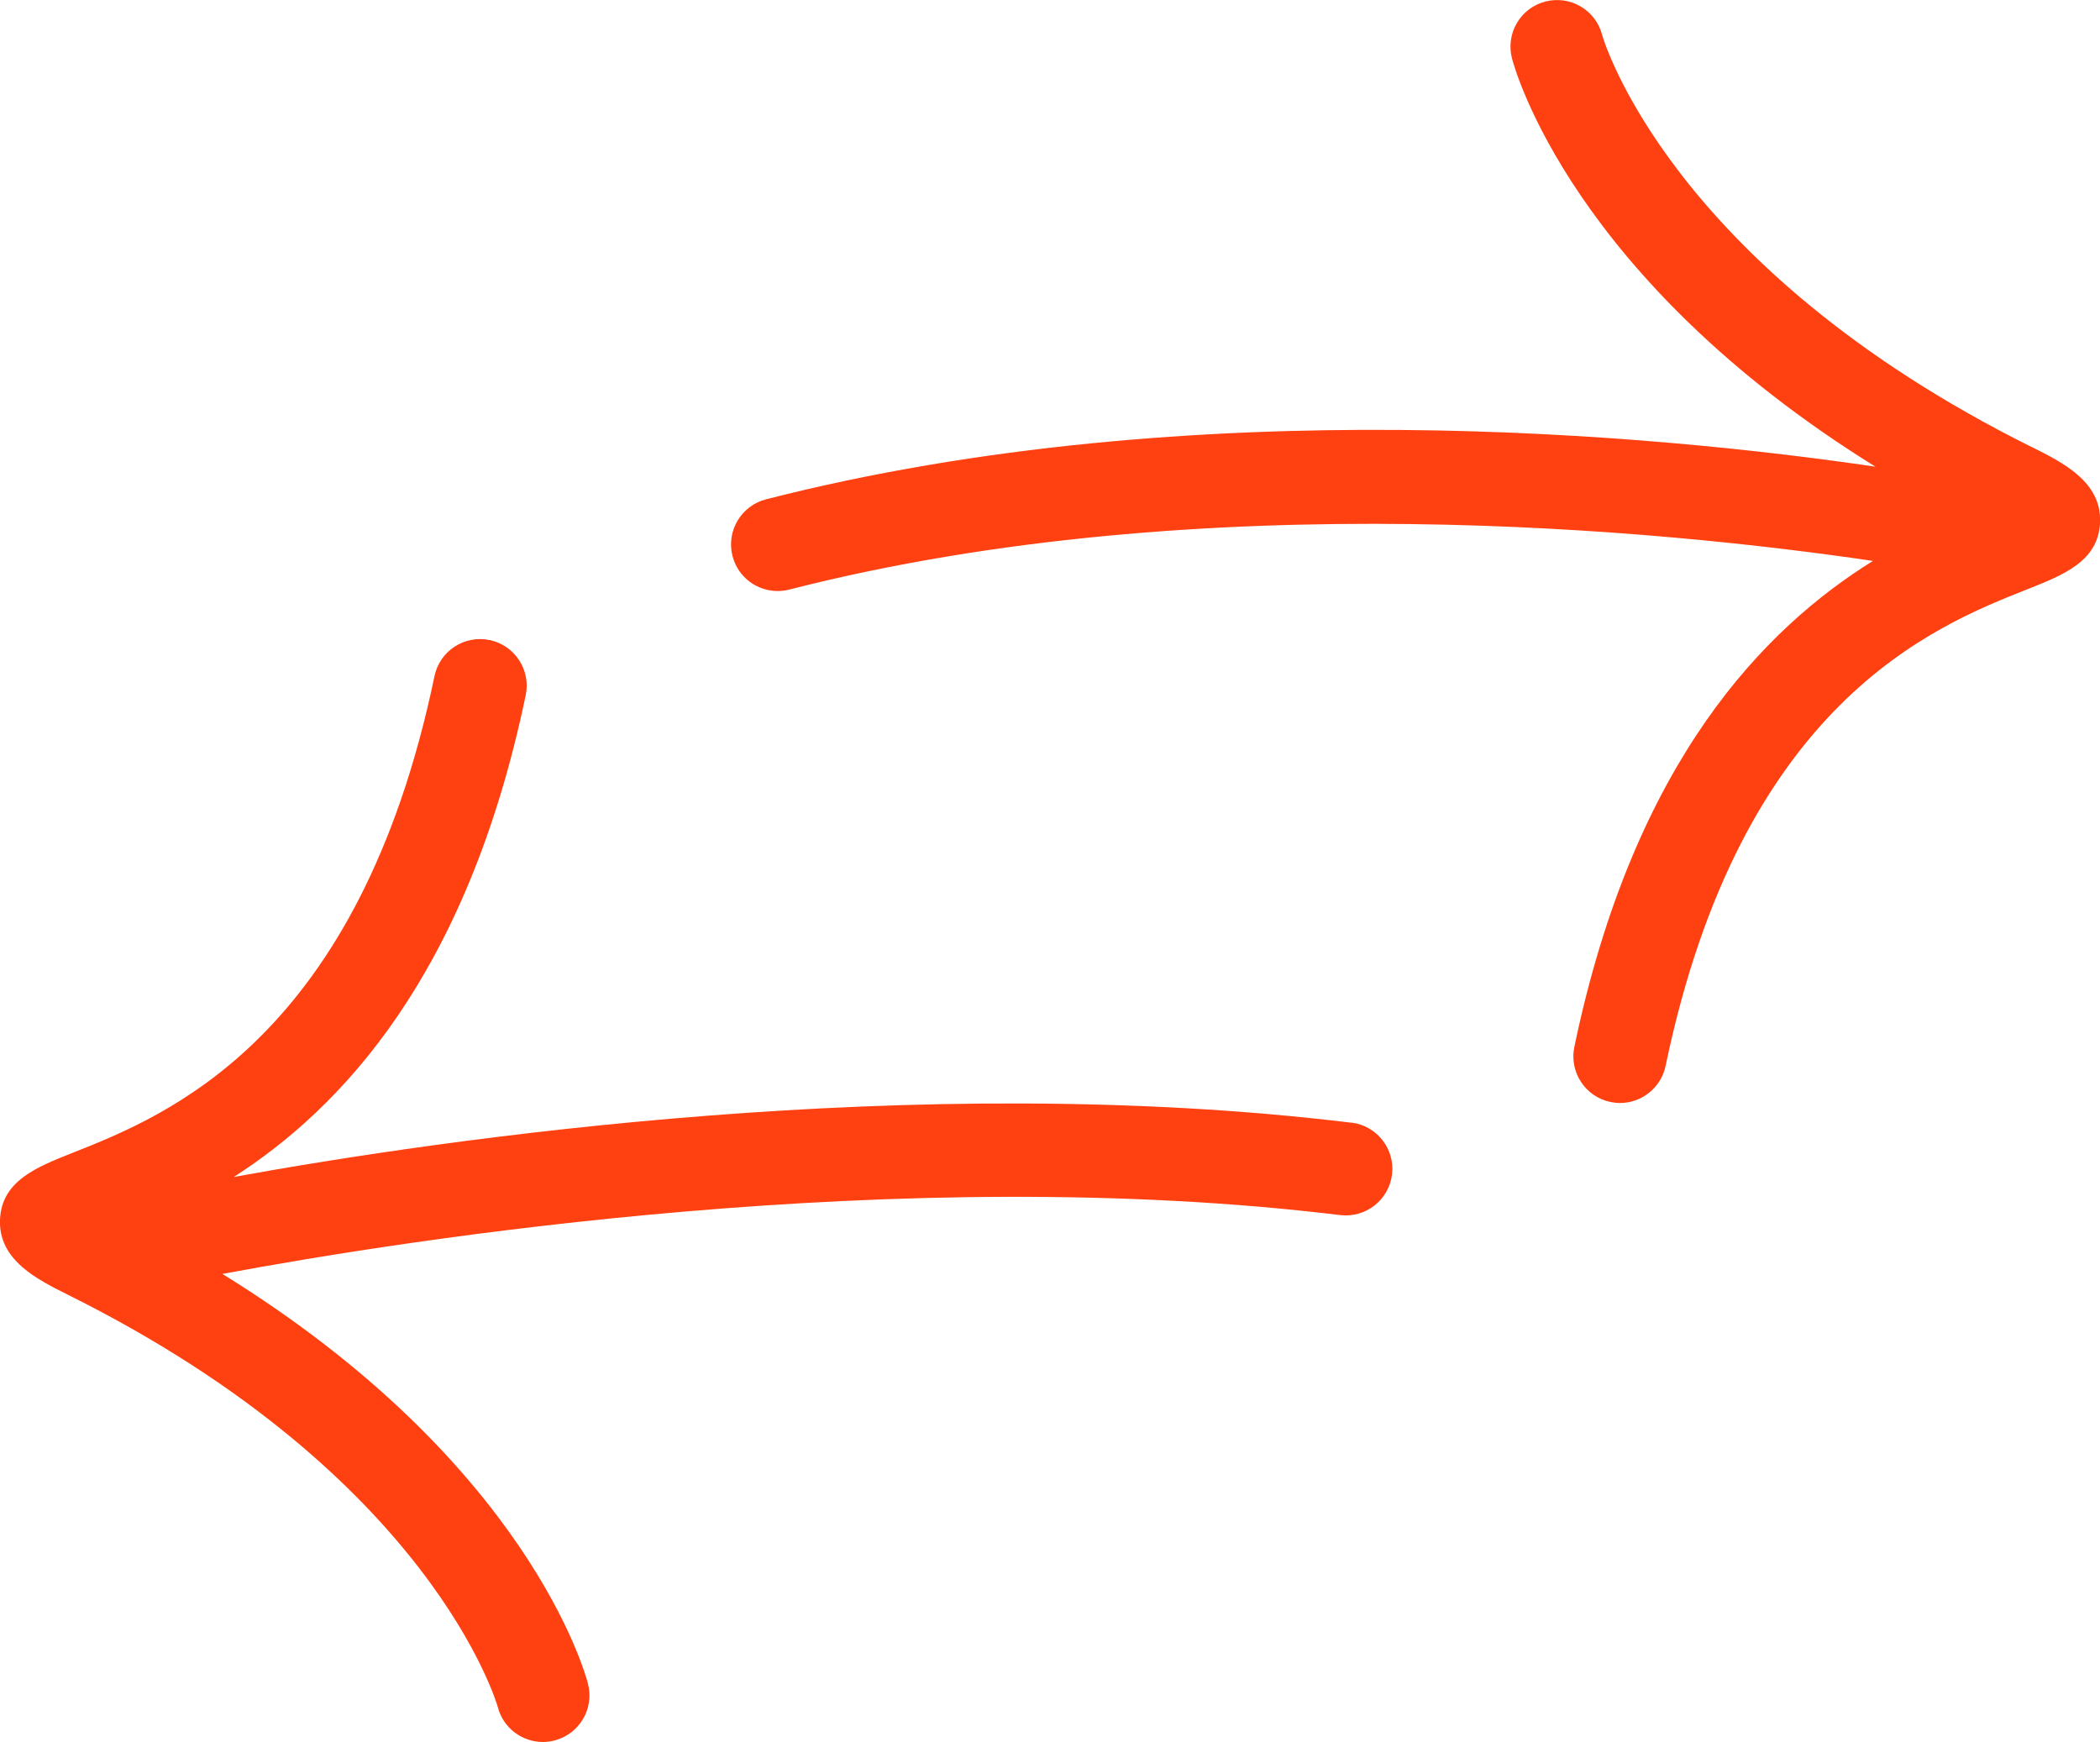
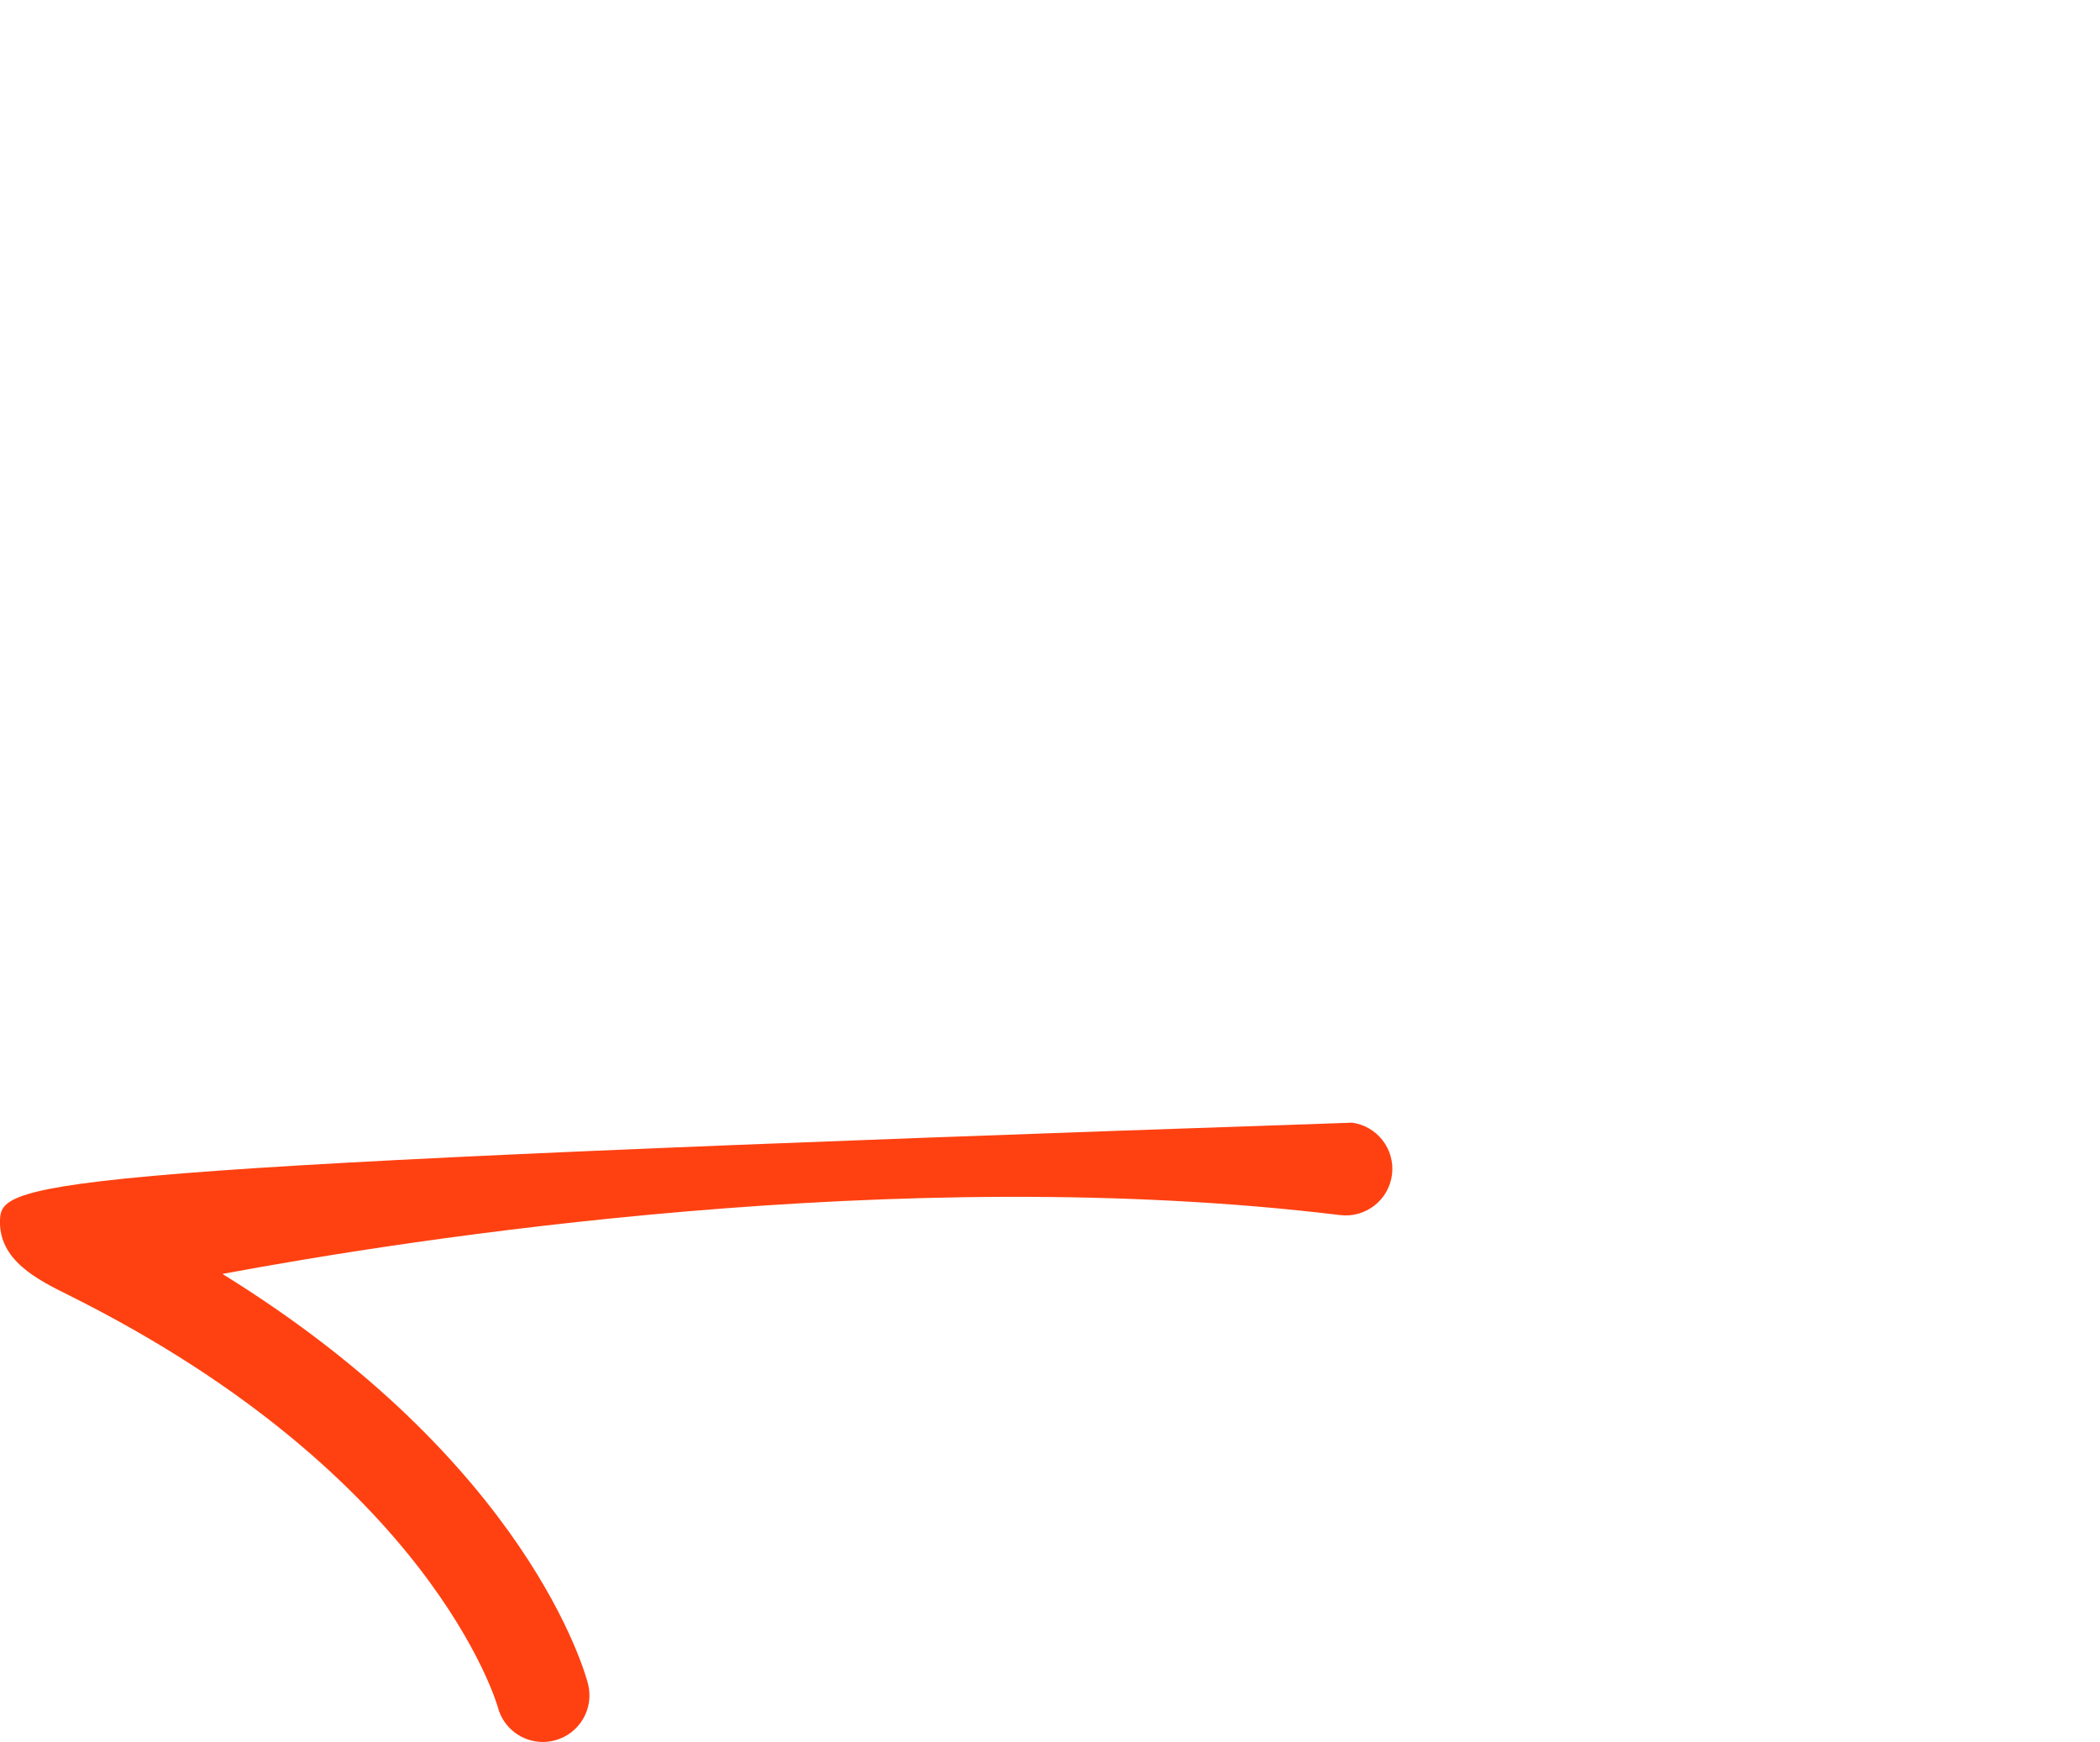
<svg xmlns="http://www.w3.org/2000/svg" id="Ebene_2" viewBox="0 0 293 243.08">
  <defs>
    <style>.cls-1{fill:#ff4111;stroke-width:0px;}</style>
  </defs>
  <g id="Ebene_1-2">
-     <path class="cls-1" d="m283.43,62.36c-50.67-25.22-59.81-57.19-59.89-57.47-.89-3.48-4.43-5.57-7.91-4.68-3.48.89-5.57,4.43-4.68,7.91.35,1.37,8.32,30.7,50.72,57-30.27-4.45-94.99-10.74-154.78,4.55-3.48.89-5.58,4.43-4.69,7.91.75,2.94,3.39,4.89,6.29,4.89.53,0,1.08-.07,1.62-.2,57.97-14.83,122.58-8.22,151.21-4-15.03,9.35-33.32,27.76-41.66,67.81-.73,3.51,1.52,6.96,5.04,7.69.45.09.89.14,1.33.14,3.01,0,5.72-2.11,6.36-5.18,10.56-50.69,37.5-61.37,50.46-66.5,5.11-2.02,9.93-3.94,10.16-9.33.24-5.66-5.2-8.37-9.56-10.54Z" />
-     <path class="cls-1" d="m188.56,156.66c-60.76-7.39-126.62,2.24-155.94,7.57,14.85-9.53,32.56-28,40.73-67.23.73-3.51-1.52-6.96-5.04-7.69-3.51-.73-6.96,1.52-7.69,5.04-10.56,50.69-37.5,61.37-50.46,66.5C5.06,162.87.24,164.78,0,170.17c-.24,5.67,5.2,8.37,9.56,10.54,50.67,25.22,59.81,57.19,59.89,57.47.75,2.94,3.39,4.89,6.29,4.89.53,0,1.08-.07,1.62-.21,3.48-.89,5.57-4.43,4.68-7.91-.35-1.38-8.36-30.84-51.01-57.19,26.25-4.89,94.76-15.66,155.95-8.21,3.56.43,6.8-2.1,7.24-5.67.43-3.56-2.1-6.8-5.67-7.24Z" />
+     <path class="cls-1" d="m188.56,156.66C5.06,162.87.24,164.78,0,170.17c-.24,5.67,5.2,8.37,9.56,10.54,50.67,25.22,59.81,57.19,59.89,57.47.75,2.94,3.39,4.89,6.29,4.89.53,0,1.08-.07,1.62-.21,3.48-.89,5.57-4.43,4.68-7.91-.35-1.38-8.36-30.84-51.01-57.19,26.25-4.89,94.76-15.66,155.95-8.21,3.56.43,6.8-2.1,7.24-5.67.43-3.56-2.1-6.8-5.67-7.24Z" />
  </g>
</svg>